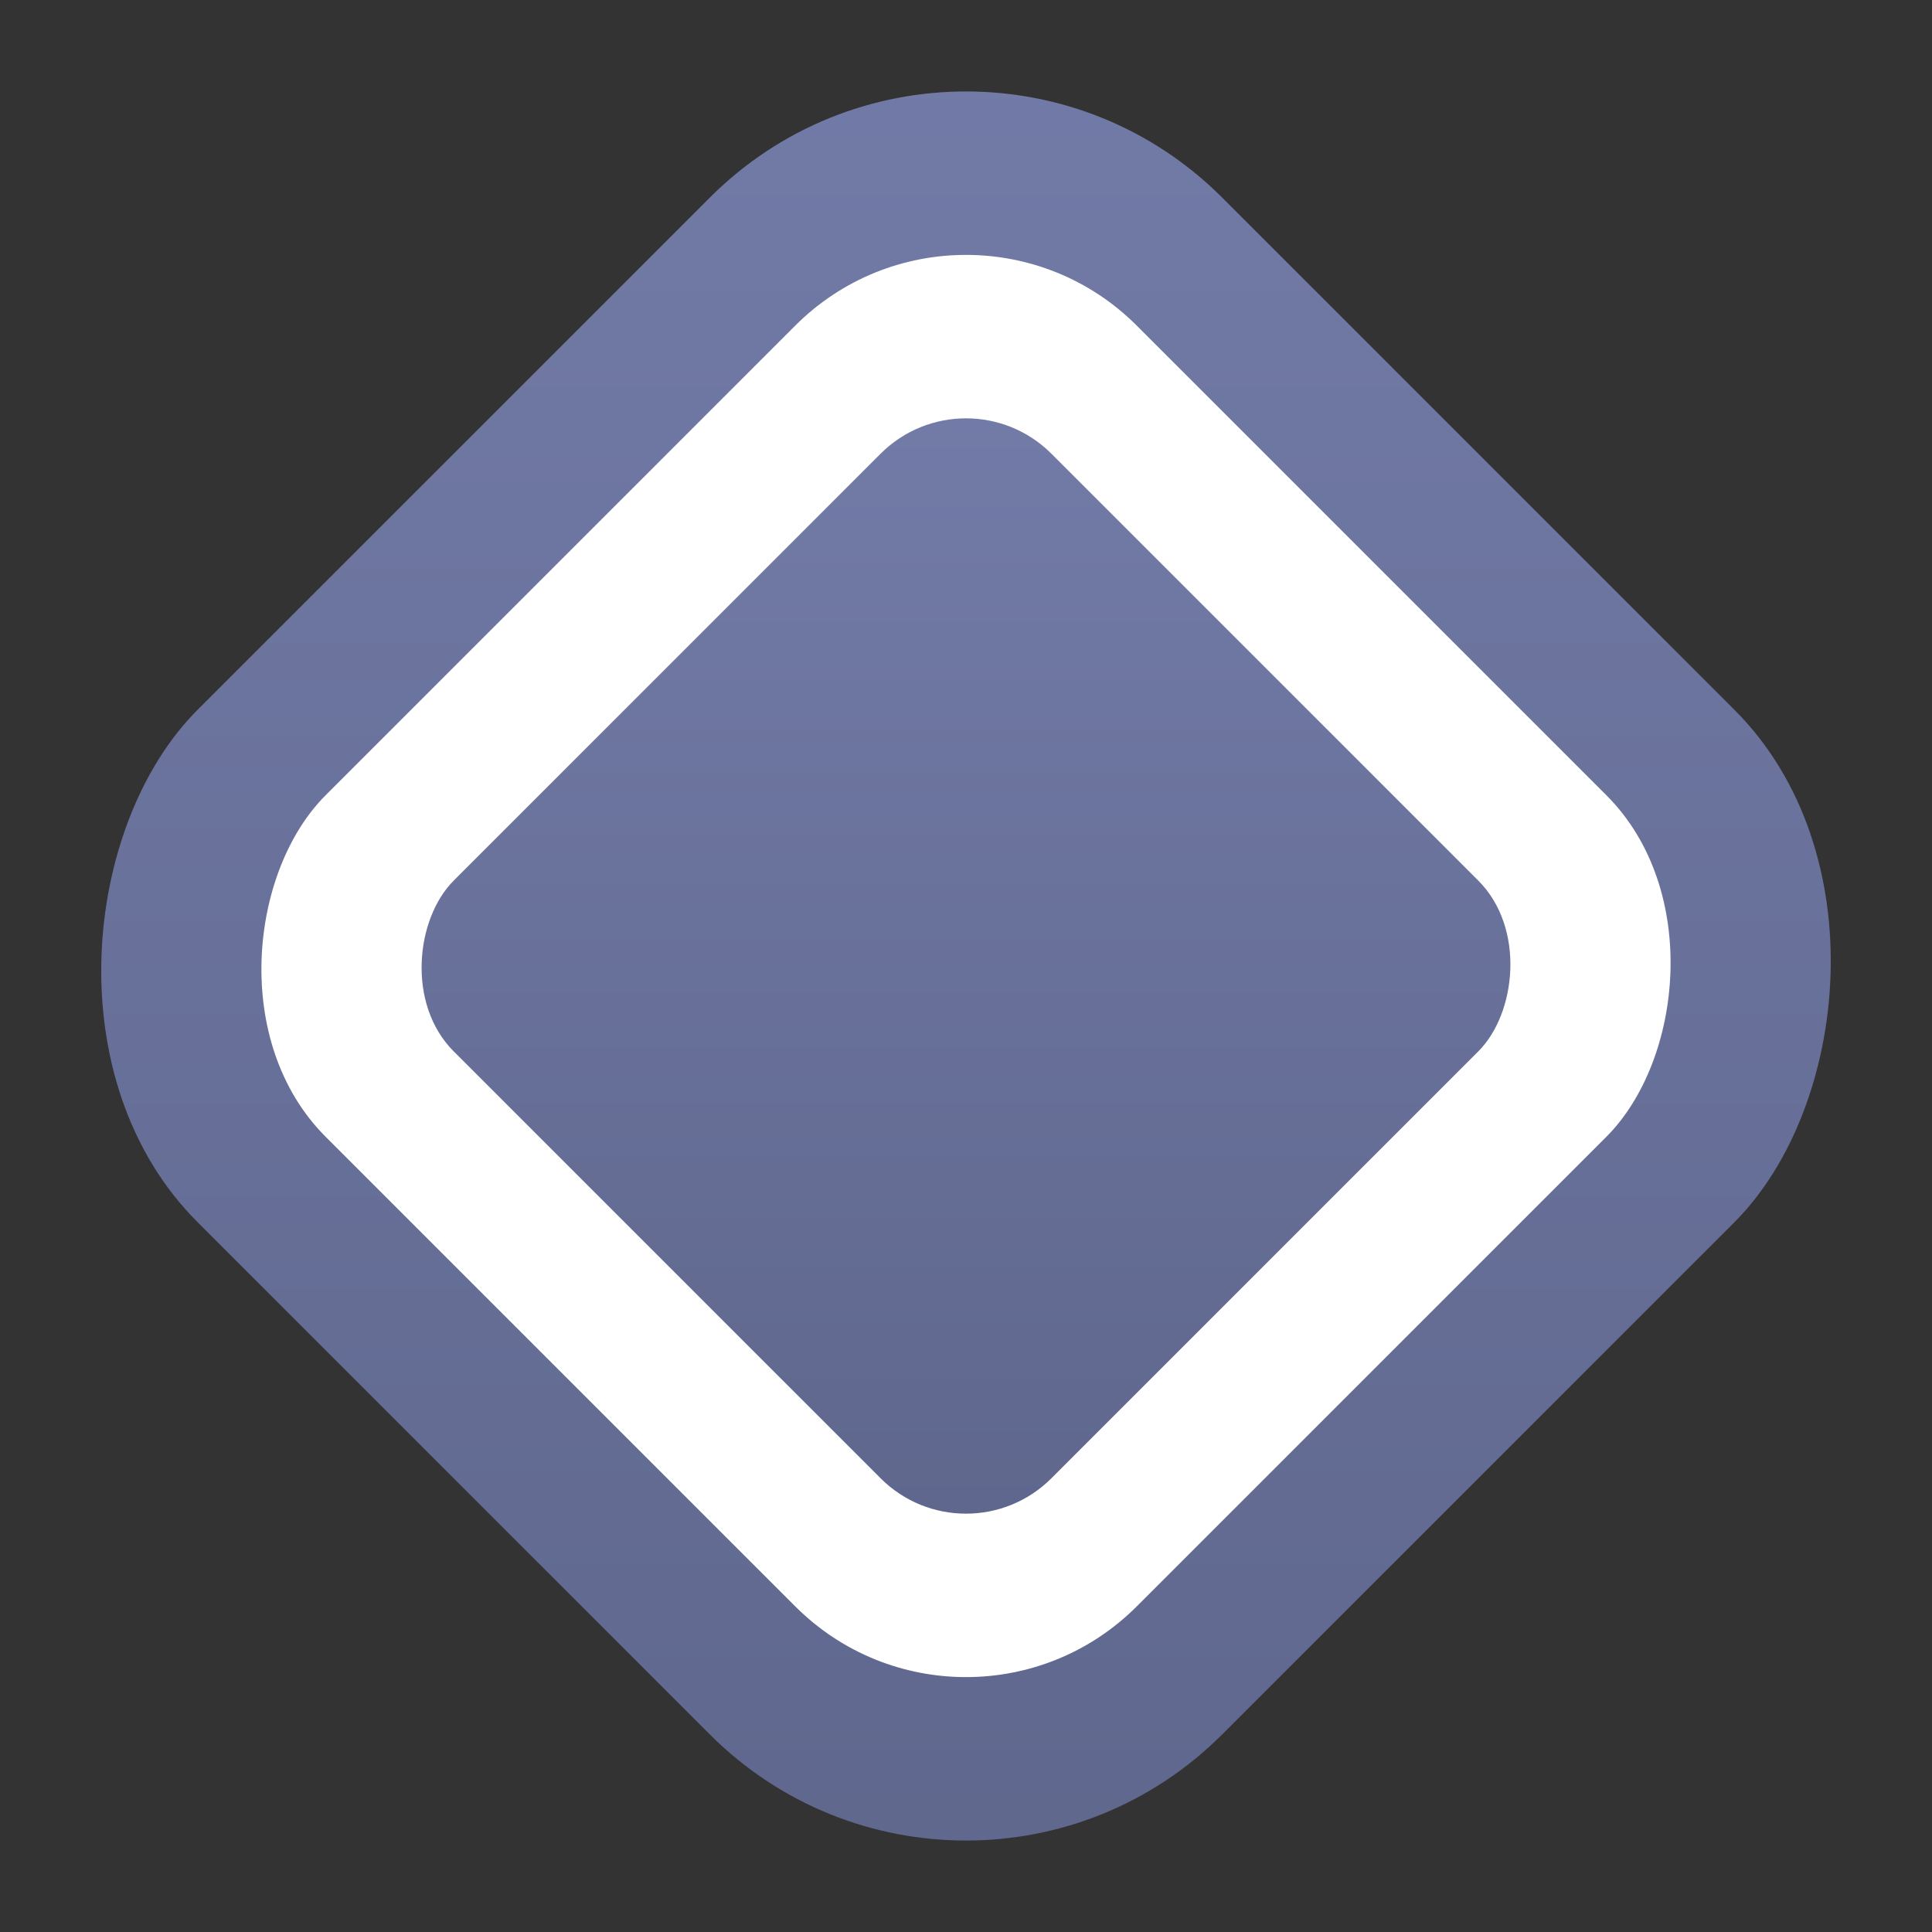
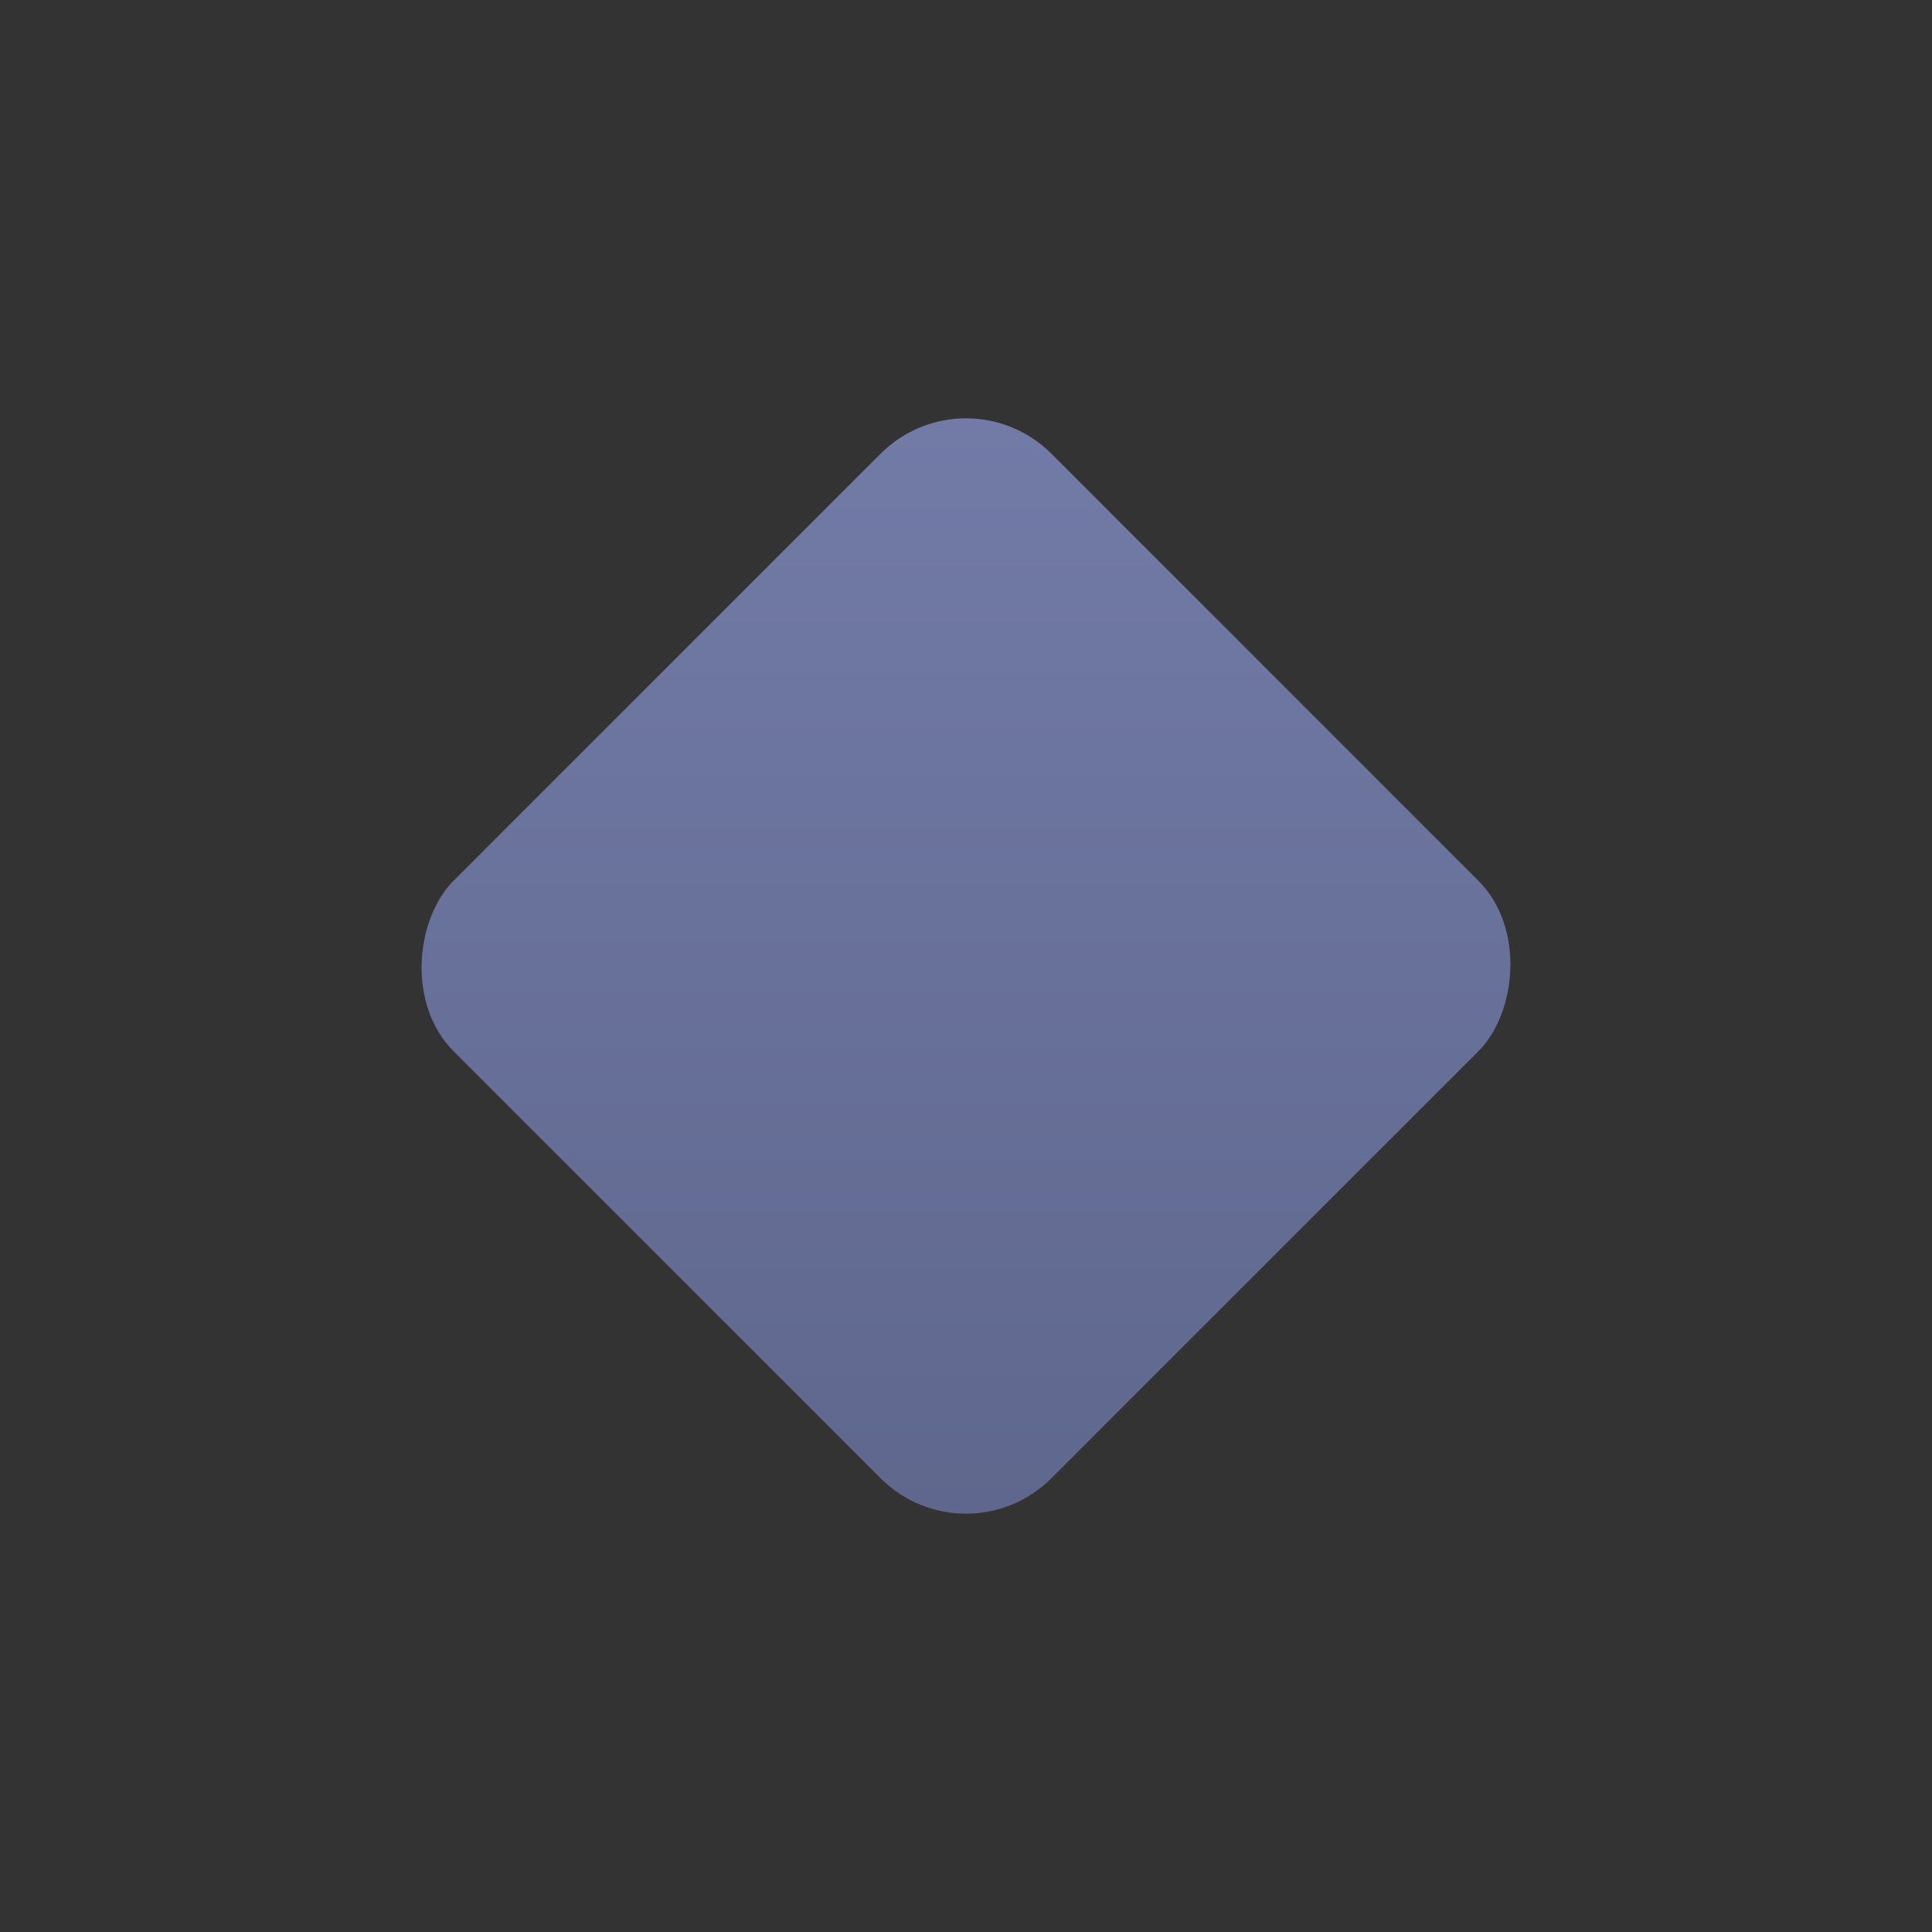
<svg xmlns="http://www.w3.org/2000/svg" width="64" height="64" viewBox="0 0 64 64" fill="none">
  <rect x="0" y="0" width="64" height="64" fill="#333333" stroke="none" />
  <defs>
    <linearGradient id="logoGradient" x1="0%" y1="0%" x2="100%" y2="100%">
      <stop offset="0%" style="stop-color:#737ca8;stop-opacity:1" />
      <stop offset="100%" style="stop-color:#5e668c;stop-opacity:1" />
    </linearGradient>
  </defs>
-   <rect x="8" y="8" width="48" height="48" transform="rotate(45 32 32)" fill="url(#logoGradient)" rx="12" />
-   <rect x="13" y="13" width="38" height="38" transform="rotate(45 32 32)" fill="white" rx="8" />
  <rect x="18" y="18" width="28" height="28" transform="rotate(45 32 32)" fill="url(#logoGradient)" rx="4" />
</svg>